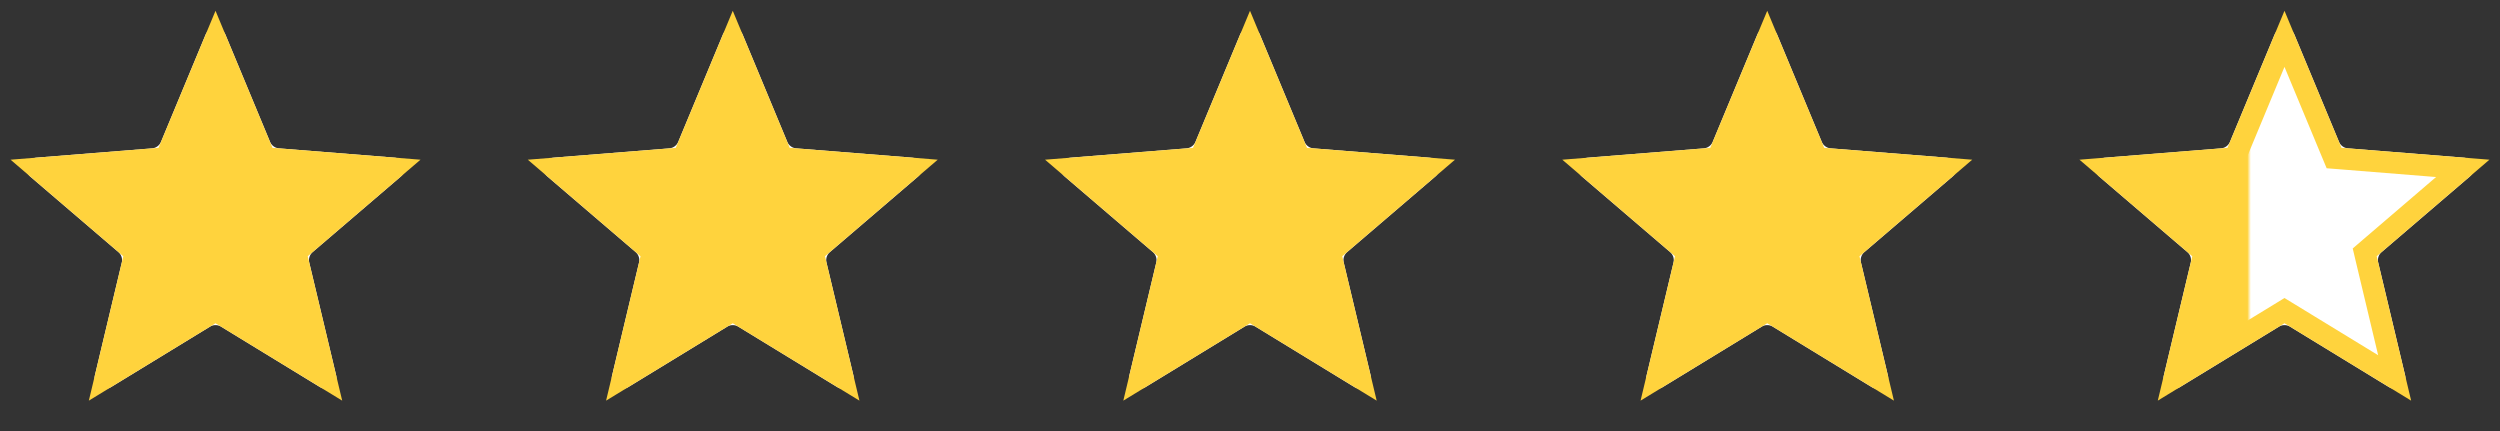
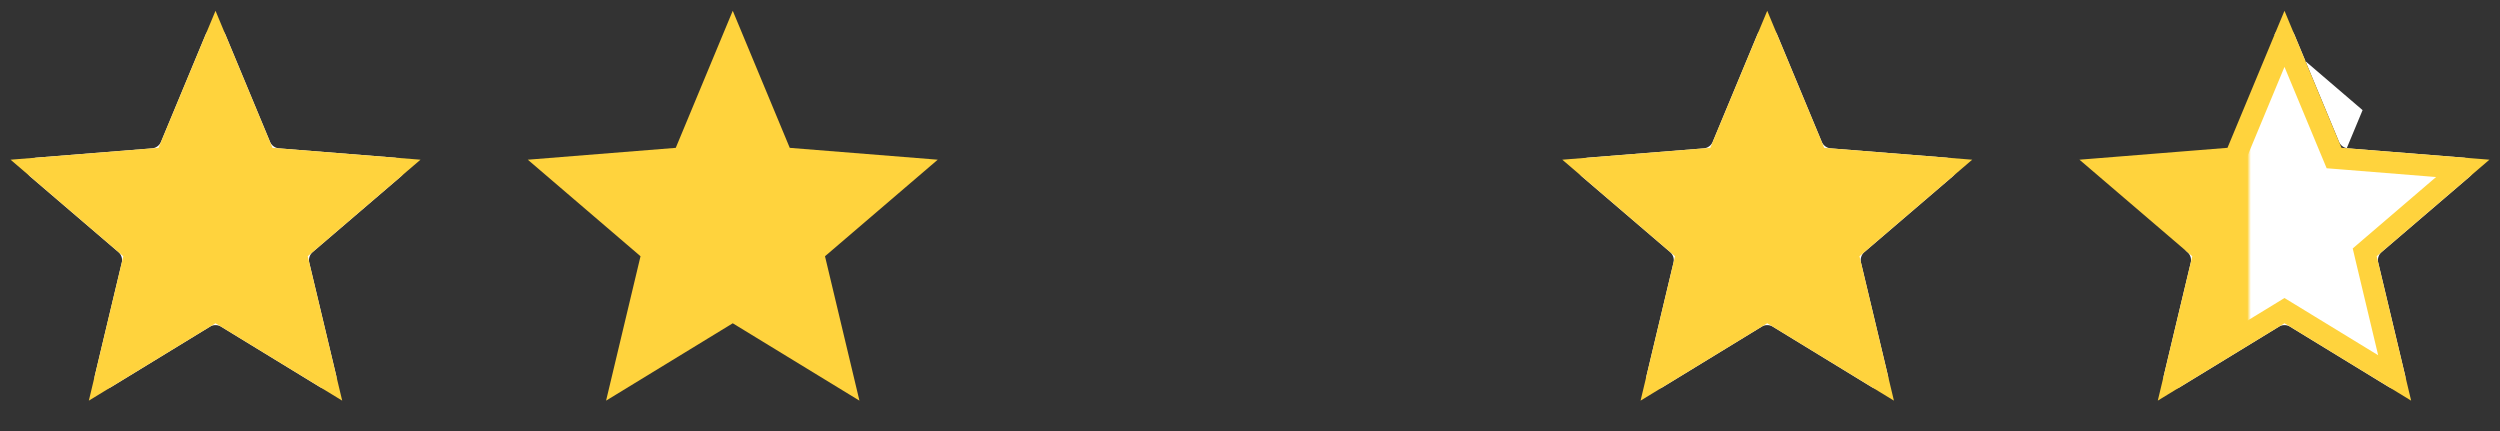
<svg xmlns="http://www.w3.org/2000/svg" width="116" height="20" fill="none">
  <rect width="100%" height="100%" fill="#333333" stroke="none" />
  <g clip-path="url(#a)">
    <g clip-path="url(#b)">
      <path d="M9.538 1.61a.5.5 0 01.924 0l2.066 4.967a.5.5 0 00.421.307l5.363.43a.5.5 0 01.286.878l-4.086 3.5a.5.5 0 00-.161.496l1.248 5.233a.5.5 0 01-.747.543l-4.591-2.805a.5.5 0 00-.522 0l-4.59 2.804a.5.5 0 01-.748-.542l1.248-5.233a.5.5 0 00-.16-.496l-4.087-3.5a.5.5 0 01.286-.878l5.363-.43a.5.5 0 00.421-.307L9.538 1.61z" fill="#fff" />
      <g clip-path="url(#c)">
        <path d="M10 .5l2.645 6.36 6.866.55-5.231 4.48 1.598 6.7L10 15l-5.878 3.59 1.598-6.7L.49 7.41l6.865-.55L10 .5z" fill="#FFD33D" />
      </g>
    </g>
    <g clip-path="url(#d)">
-       <path d="M33.538 1.61a.5.5 0 01.924 0l2.066 4.967a.5.5 0 00.422.307l5.362.43a.5.5 0 01.286.878l-4.086 3.5a.5.5 0 00-.161.496l1.248 5.233a.5.5 0 01-.747.543l-4.591-2.805a.5.5 0 00-.522 0l-4.59 2.804a.5.5 0 01-.748-.542l1.248-5.233a.5.5 0 00-.16-.496l-4.087-3.5a.5.5 0 01.286-.878l5.363-.43a.5.5 0 00.421-.307l2.066-4.967z" fill="#fff" />
      <g clip-path="url(#e)">
        <path d="M34 .5l2.645 6.36 6.866.55-5.231 4.48 1.598 6.7L34 15l-5.878 3.59 1.598-6.7-5.23-4.48 6.865-.55L34 .5z" fill="#FFD33D" />
      </g>
    </g>
    <g clip-path="url(#f)">
      <path d="M57.538 1.61a.5.5 0 01.924 0l2.066 4.967a.5.5 0 00.422.307l5.362.43a.5.5 0 01.286.878l-4.086 3.5a.5.5 0 00-.161.496l1.248 5.233a.5.5 0 01-.747.543l-4.591-2.805a.5.5 0 00-.522 0l-4.59 2.804a.5.5 0 01-.748-.542l1.248-5.233a.5.5 0 00-.16-.496l-4.087-3.5a.5.5 0 01.286-.878l5.362-.43a.5.5 0 00.422-.307l2.066-4.967z" fill="#fff" />
      <g clip-path="url(#g)">
        <path d="M58 .5l2.645 6.36 6.866.55-5.231 4.48 1.598 6.7L58 15l-5.878 3.59 1.598-6.7-5.23-4.48 6.865-.55L58 .5z" fill="#FFD33D" />
      </g>
    </g>
    <g clip-path="url(#h)">
      <path d="M81.538 1.61a.5.5 0 01.924 0l2.066 4.967a.5.5 0 00.421.307l5.363.43a.5.5 0 01.286.878l-4.086 3.5a.5.5 0 00-.161.496l1.248 5.233a.5.5 0 01-.747.543l-4.591-2.805a.5.5 0 00-.522 0l-4.59 2.804a.5.5 0 01-.748-.542l1.248-5.233a.5.5 0 00-.16-.496l-4.087-3.5a.5.5 0 01.286-.878l5.362-.43a.5.5 0 00.422-.307l2.066-4.967z" fill="#fff" />
      <g clip-path="url(#i)">
        <path d="M82 .5l2.645 6.36 6.866.55-5.231 4.48 1.598 6.7L82 15l-5.878 3.59 1.598-6.7-5.23-4.48 6.865-.55L82 .5z" fill="#FFD33D" />
      </g>
    </g>
    <g clip-path="url(#j)">
-       <path d="M105.538 1.61a.5.5 0 01.924 0l2.066 4.967a.5.5 0 00.421.307l5.363.43a.5.5 0 01.286.878l-4.086 3.5a.498.498 0 00-.161.496l1.248 5.233a.5.5 0 01-.747.543l-4.591-2.805a.501.501 0 00-.522 0l-4.591 2.804a.5.5 0 01-.747-.542l1.248-5.233a.498.498 0 00-.161-.496l-4.086-3.5a.5.5 0 01.286-.878l5.363-.43a.5.5 0 00.421-.307l2.066-4.967z" fill="#fff" />
+       <path d="M105.538 1.61a.5.5 0 01.924 0l2.066 4.967a.5.5 0 00.421.307l5.363.43a.5.5 0 01.286.878l-4.086 3.5a.498.498 0 00-.161.496l1.248 5.233a.5.5 0 01-.747.543l-4.591-2.805a.501.501 0 00-.522 0l-4.591 2.804a.5.5 0 01-.747-.542l1.248-5.233a.498.498 0 00-.161-.496a.5.5 0 01.286-.878l5.363-.43a.5.5 0 00.421-.307l2.066-4.967z" fill="#fff" />
      <g clip-path="url(#k)">
        <path d="M108.184 7.052l.117.281.304.024 5.667.455-4.318 3.699-.231.199.07.297 1.319 5.53-4.851-2.964-.261-.159-.261.16-4.852 2.962 1.32-5.53.07-.296-.231-.2-4.32-3.698 5.669-.455.304-.024.117-.281L106 1.802l2.184 5.25z" fill="url(#l)" stroke="#FFD33D" />
      </g>
    </g>
  </g>
  <defs>
    <clipPath id="a">
      <path fill="#fff" d="M0 0H116V20H0z" />
    </clipPath>
    <clipPath id="b">
      <path fill="#fff" d="M0 0H20V20H0z" />
    </clipPath>
    <clipPath id="c">
      <path fill="#fff" d="M0 0H20V20H0z" />
    </clipPath>
    <clipPath id="d">
      <path fill="#fff" transform="translate(24)" d="M0 0H20V20H0z" />
    </clipPath>
    <clipPath id="e">
      <path fill="#fff" transform="translate(24)" d="M0 0H20V20H0z" />
    </clipPath>
    <clipPath id="f">
-       <path fill="#fff" transform="translate(48)" d="M0 0H20V20H0z" />
-     </clipPath>
+       </clipPath>
    <clipPath id="g">
      <path fill="#fff" transform="translate(48)" d="M0 0H20V20H0z" />
    </clipPath>
    <clipPath id="h">
      <path fill="#fff" transform="translate(72)" d="M0 0H20V20H0z" />
    </clipPath>
    <clipPath id="i">
      <path fill="#fff" transform="translate(72)" d="M0 0H20V20H0z" />
    </clipPath>
    <clipPath id="j">
      <path fill="#fff" transform="translate(96)" d="M0 0H20V20H0z" />
    </clipPath>
    <clipPath id="k">
      <path fill="#fff" transform="translate(96)" d="M0 0H20V20H0z" />
    </clipPath>
    <linearGradient id="l" x1="98.5" y1="8.5" x2="115" y2="8.5" gradientUnits="userSpaceOnUse">
      <stop offset=".35" stop-color="#FFD33D" />
      <stop offset=".36" stop-color="#fff" />
    </linearGradient>
  </defs>
</svg>